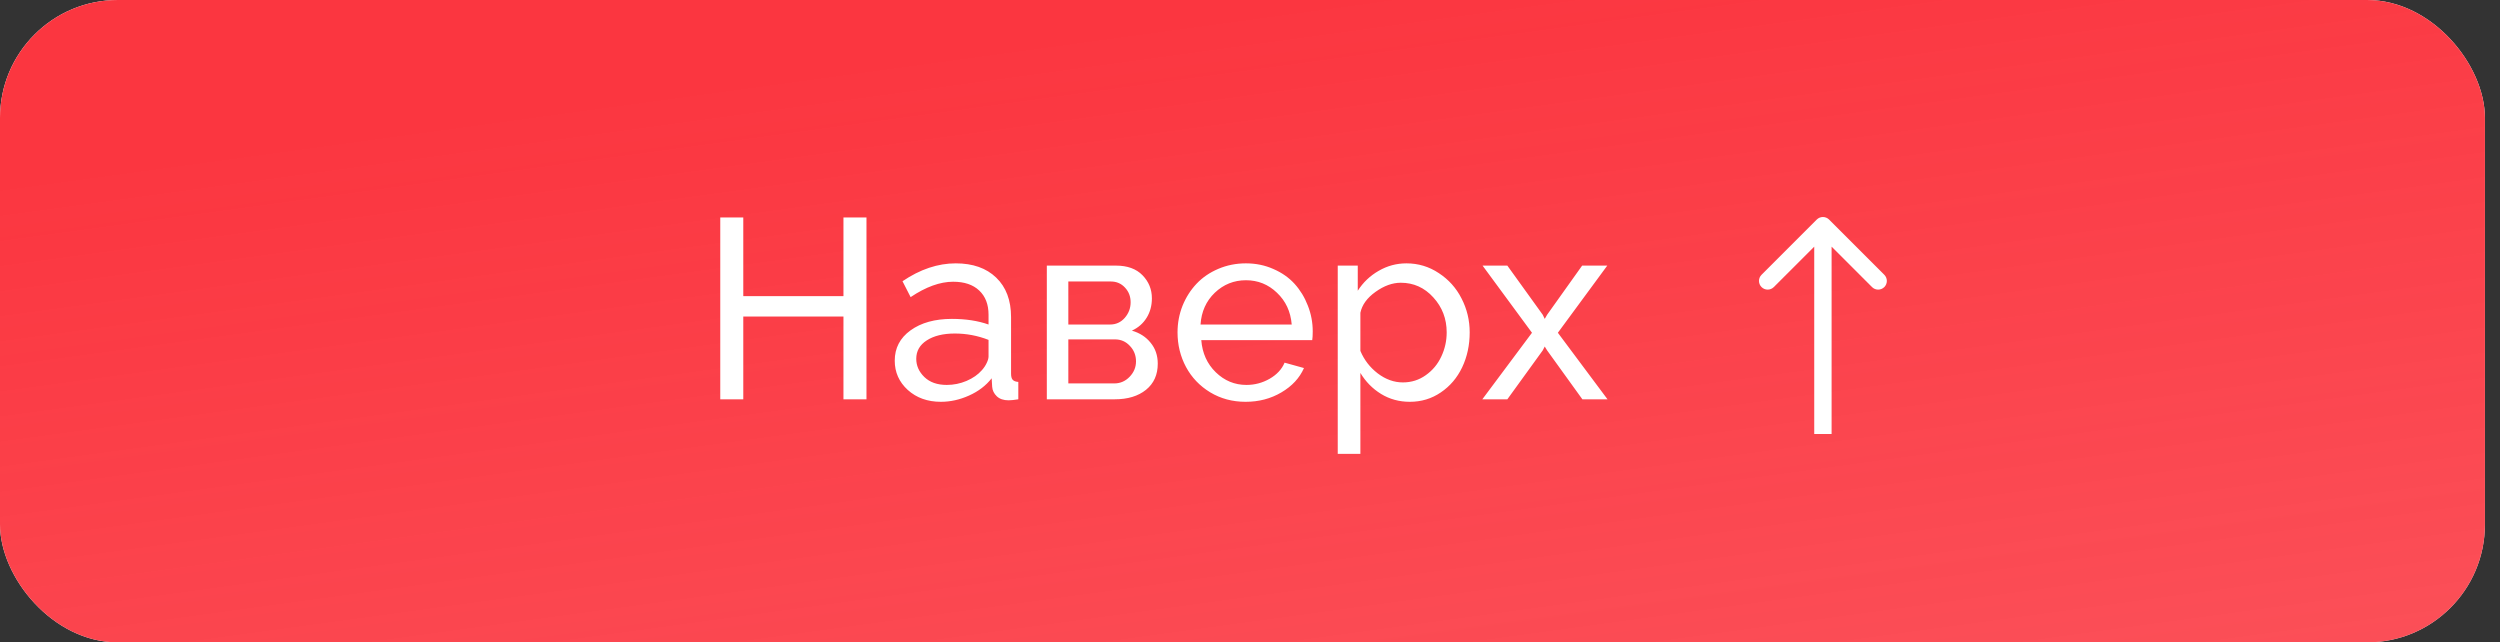
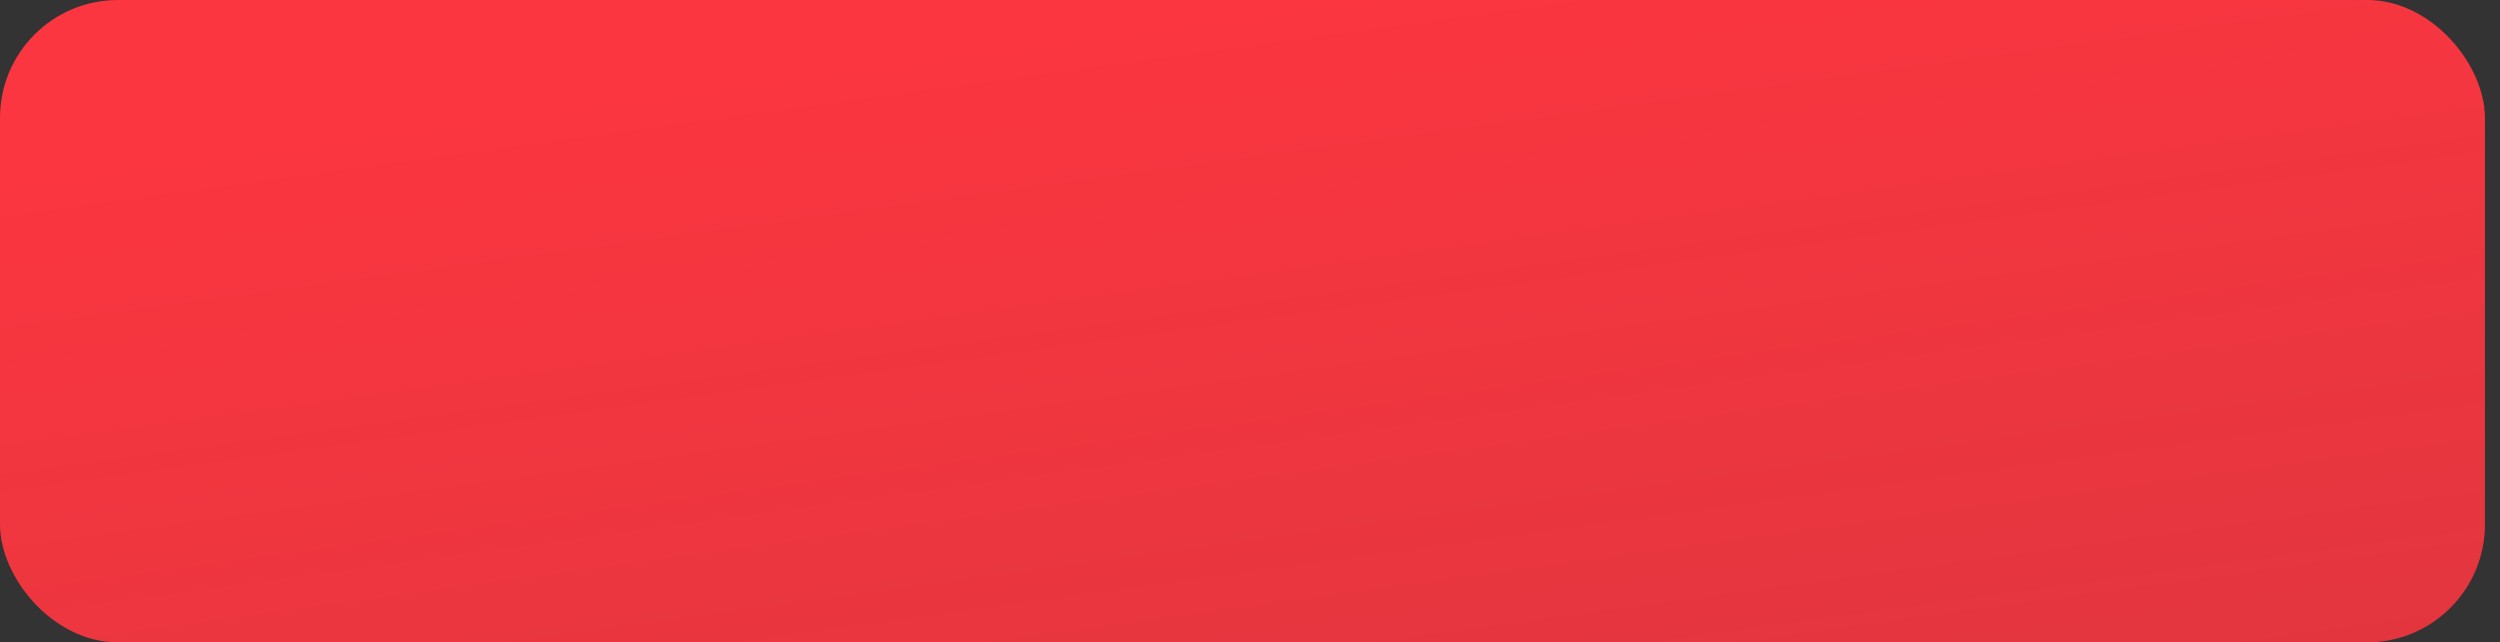
<svg xmlns="http://www.w3.org/2000/svg" width="144" height="37" viewBox="0 0 144 37" fill="none">
  <rect x="0" y="0" width="144" height="37" fill="#333333" stroke="none" />
-   <rect width="143.132" height="37" rx="6.79" fill="white" />
  <rect width="143.132" height="37" rx="6.79" fill="url(#paint0_linear_1_3357)" />
-   <path d="M49.909 12.525V23H48.583V18.231H42.813V23H41.487V12.525H42.813V17.057H48.583V12.525H49.909ZM51.537 20.774C51.537 20.049 51.84 19.468 52.445 19.03C53.055 18.589 53.85 18.368 54.829 18.368C55.627 18.368 56.33 18.476 56.94 18.692V18.13C56.94 17.535 56.76 17.069 56.4 16.732C56.044 16.396 55.545 16.228 54.901 16.228C54.147 16.228 53.331 16.523 52.452 17.114L51.984 16.199C52.997 15.512 54.02 15.169 55.053 15.169C56.037 15.169 56.813 15.443 57.38 15.99C57.951 16.538 58.237 17.297 58.237 18.267V21.523C58.237 21.686 58.268 21.804 58.331 21.876C58.398 21.948 58.506 21.989 58.655 21.999V23C58.419 23.038 58.232 23.058 58.093 23.058C57.805 23.058 57.579 22.981 57.416 22.827C57.252 22.669 57.163 22.486 57.149 22.28L57.12 21.79C56.789 22.212 56.354 22.544 55.816 22.784C55.283 23.024 54.743 23.144 54.195 23.144C53.427 23.144 52.791 22.916 52.286 22.46C51.787 22.003 51.537 21.442 51.537 20.774ZM56.558 21.321C56.674 21.192 56.765 21.055 56.832 20.911C56.904 20.762 56.94 20.637 56.94 20.536V19.578C56.316 19.333 55.667 19.211 54.995 19.211C54.327 19.211 53.789 19.343 53.381 19.607C52.978 19.866 52.776 20.219 52.776 20.666C52.776 21.064 52.932 21.415 53.244 21.718C53.557 22.02 53.986 22.172 54.534 22.172C54.928 22.172 55.307 22.095 55.672 21.941C56.042 21.782 56.337 21.576 56.558 21.321ZM60.297 23V15.299H64.281C64.939 15.299 65.448 15.484 65.808 15.854C66.169 16.223 66.349 16.668 66.349 17.186C66.349 17.604 66.248 17.976 66.046 18.303C65.844 18.63 65.561 18.877 65.196 19.045C65.647 19.175 66.008 19.407 66.277 19.744C66.55 20.075 66.687 20.476 66.687 20.947C66.687 21.586 66.462 22.087 66.01 22.453C65.559 22.817 64.958 23 64.209 23H60.297ZM61.536 18.692H63.943C64.279 18.692 64.56 18.565 64.785 18.31C65.011 18.051 65.124 17.751 65.124 17.41C65.124 17.078 65.016 16.797 64.8 16.567C64.584 16.331 64.312 16.214 63.986 16.214H61.536V18.692ZM61.536 22.085H64.18C64.526 22.085 64.821 21.958 65.066 21.703C65.311 21.449 65.434 21.153 65.434 20.817C65.434 20.467 65.316 20.169 65.081 19.924C64.85 19.674 64.564 19.549 64.224 19.549H61.536V22.085ZM71.745 23.144C70.991 23.144 70.311 22.962 69.706 22.597C69.106 22.232 68.642 21.747 68.315 21.141C67.989 20.531 67.826 19.866 67.826 19.146C67.826 18.608 67.922 18.096 68.114 17.611C68.311 17.126 68.58 16.704 68.921 16.343C69.262 15.983 69.679 15.697 70.174 15.486C70.669 15.275 71.2 15.169 71.766 15.169C72.333 15.169 72.859 15.277 73.344 15.493C73.834 15.705 74.242 15.99 74.569 16.351C74.895 16.711 75.15 17.129 75.332 17.604C75.52 18.08 75.613 18.574 75.613 19.088C75.613 19.309 75.604 19.477 75.584 19.593H69.194C69.252 20.342 69.531 20.959 70.03 21.444C70.529 21.929 71.118 22.172 71.795 22.172C72.27 22.172 72.715 22.054 73.128 21.819C73.546 21.578 73.834 21.269 73.992 20.889L75.109 21.199C74.854 21.775 74.42 22.244 73.805 22.604C73.195 22.964 72.508 23.144 71.745 23.144ZM69.151 18.692H74.403C74.341 17.948 74.057 17.338 73.553 16.862C73.053 16.382 72.458 16.142 71.766 16.142C71.075 16.142 70.477 16.382 69.972 16.862C69.473 17.342 69.199 17.952 69.151 18.692ZM78.358 21.48V26.141H77.054V15.299H78.207V16.747C78.514 16.267 78.915 15.885 79.41 15.601C79.904 15.313 80.438 15.169 81.009 15.169C81.691 15.169 82.313 15.356 82.875 15.731C83.442 16.101 83.879 16.588 84.186 17.194C84.498 17.799 84.654 18.449 84.654 19.146C84.654 19.876 84.51 20.546 84.222 21.156C83.934 21.761 83.523 22.244 82.99 22.604C82.462 22.964 81.866 23.144 81.204 23.144C80.594 23.144 80.041 22.993 79.547 22.69C79.057 22.388 78.661 21.984 78.358 21.48ZM83.329 19.146C83.329 18.363 83.072 17.691 82.558 17.129C82.049 16.567 81.424 16.286 80.685 16.286C80.205 16.286 79.72 16.461 79.23 16.812C78.745 17.157 78.454 17.558 78.358 18.015V20.212C78.574 20.731 78.908 21.163 79.359 21.509C79.816 21.855 80.298 22.027 80.807 22.027C81.297 22.027 81.737 21.888 82.126 21.61C82.52 21.331 82.817 20.973 83.019 20.536C83.226 20.099 83.329 19.636 83.329 19.146ZM86.823 15.299L88.862 18.13L88.977 18.368L89.114 18.13L91.131 15.299H92.579L89.733 19.167L92.593 23H91.145L89.114 20.183L88.977 19.96L88.862 20.183L86.823 23H85.382L88.242 19.167L85.396 15.299H86.823Z" fill="white" />
-   <path d="M105.354 12.646C105.158 12.451 104.842 12.451 104.646 12.646L101.464 15.828C101.269 16.024 101.269 16.34 101.464 16.535C101.66 16.731 101.976 16.731 102.172 16.535L105 13.707L107.828 16.535C108.024 16.731 108.34 16.731 108.536 16.535C108.731 16.34 108.731 16.024 108.536 15.828L105.354 12.646ZM105.5 25L105.5 13L104.5 13L104.5 25L105.5 25Z" fill="white" />
  <defs>
    <linearGradient id="paint0_linear_1_3357" x1="74.426" y1="0.09" x2="94.208" y2="144.733" gradientUnits="userSpaceOnUse">
      <stop stop-color="#FB3640" />
      <stop offset="1" stop-color="#FB3640" stop-opacity="0.6" />
    </linearGradient>
  </defs>
</svg>